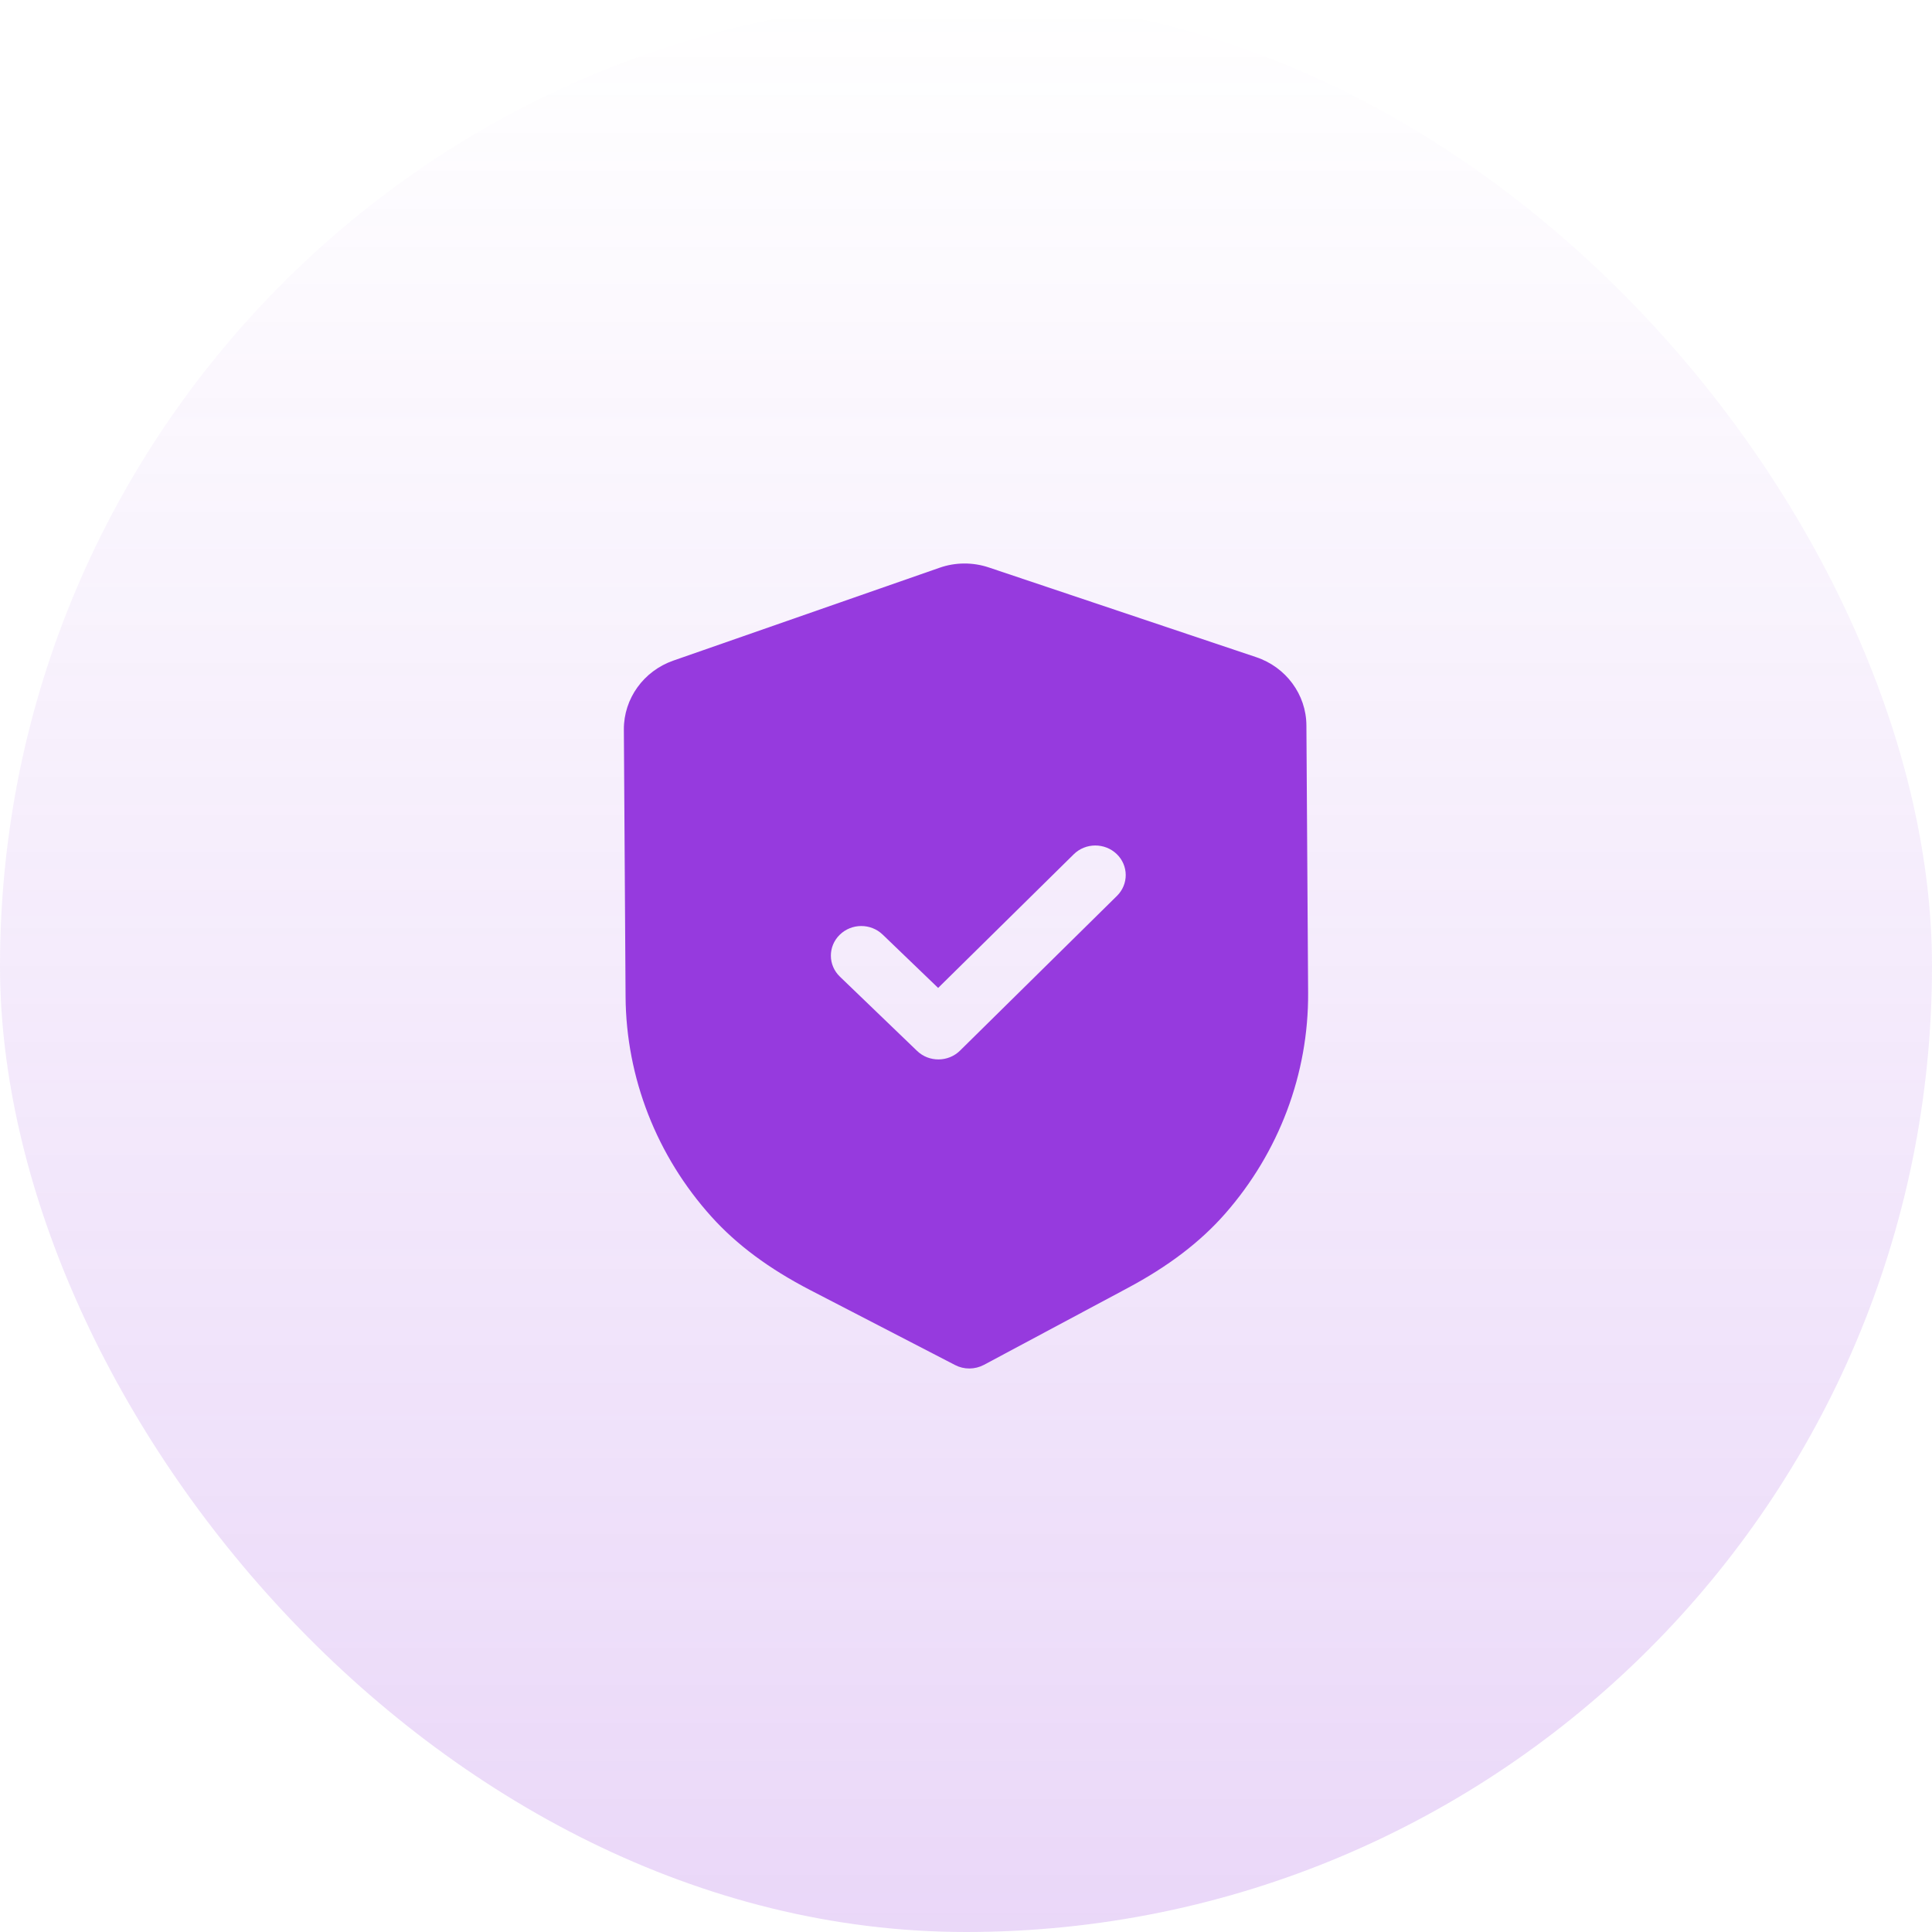
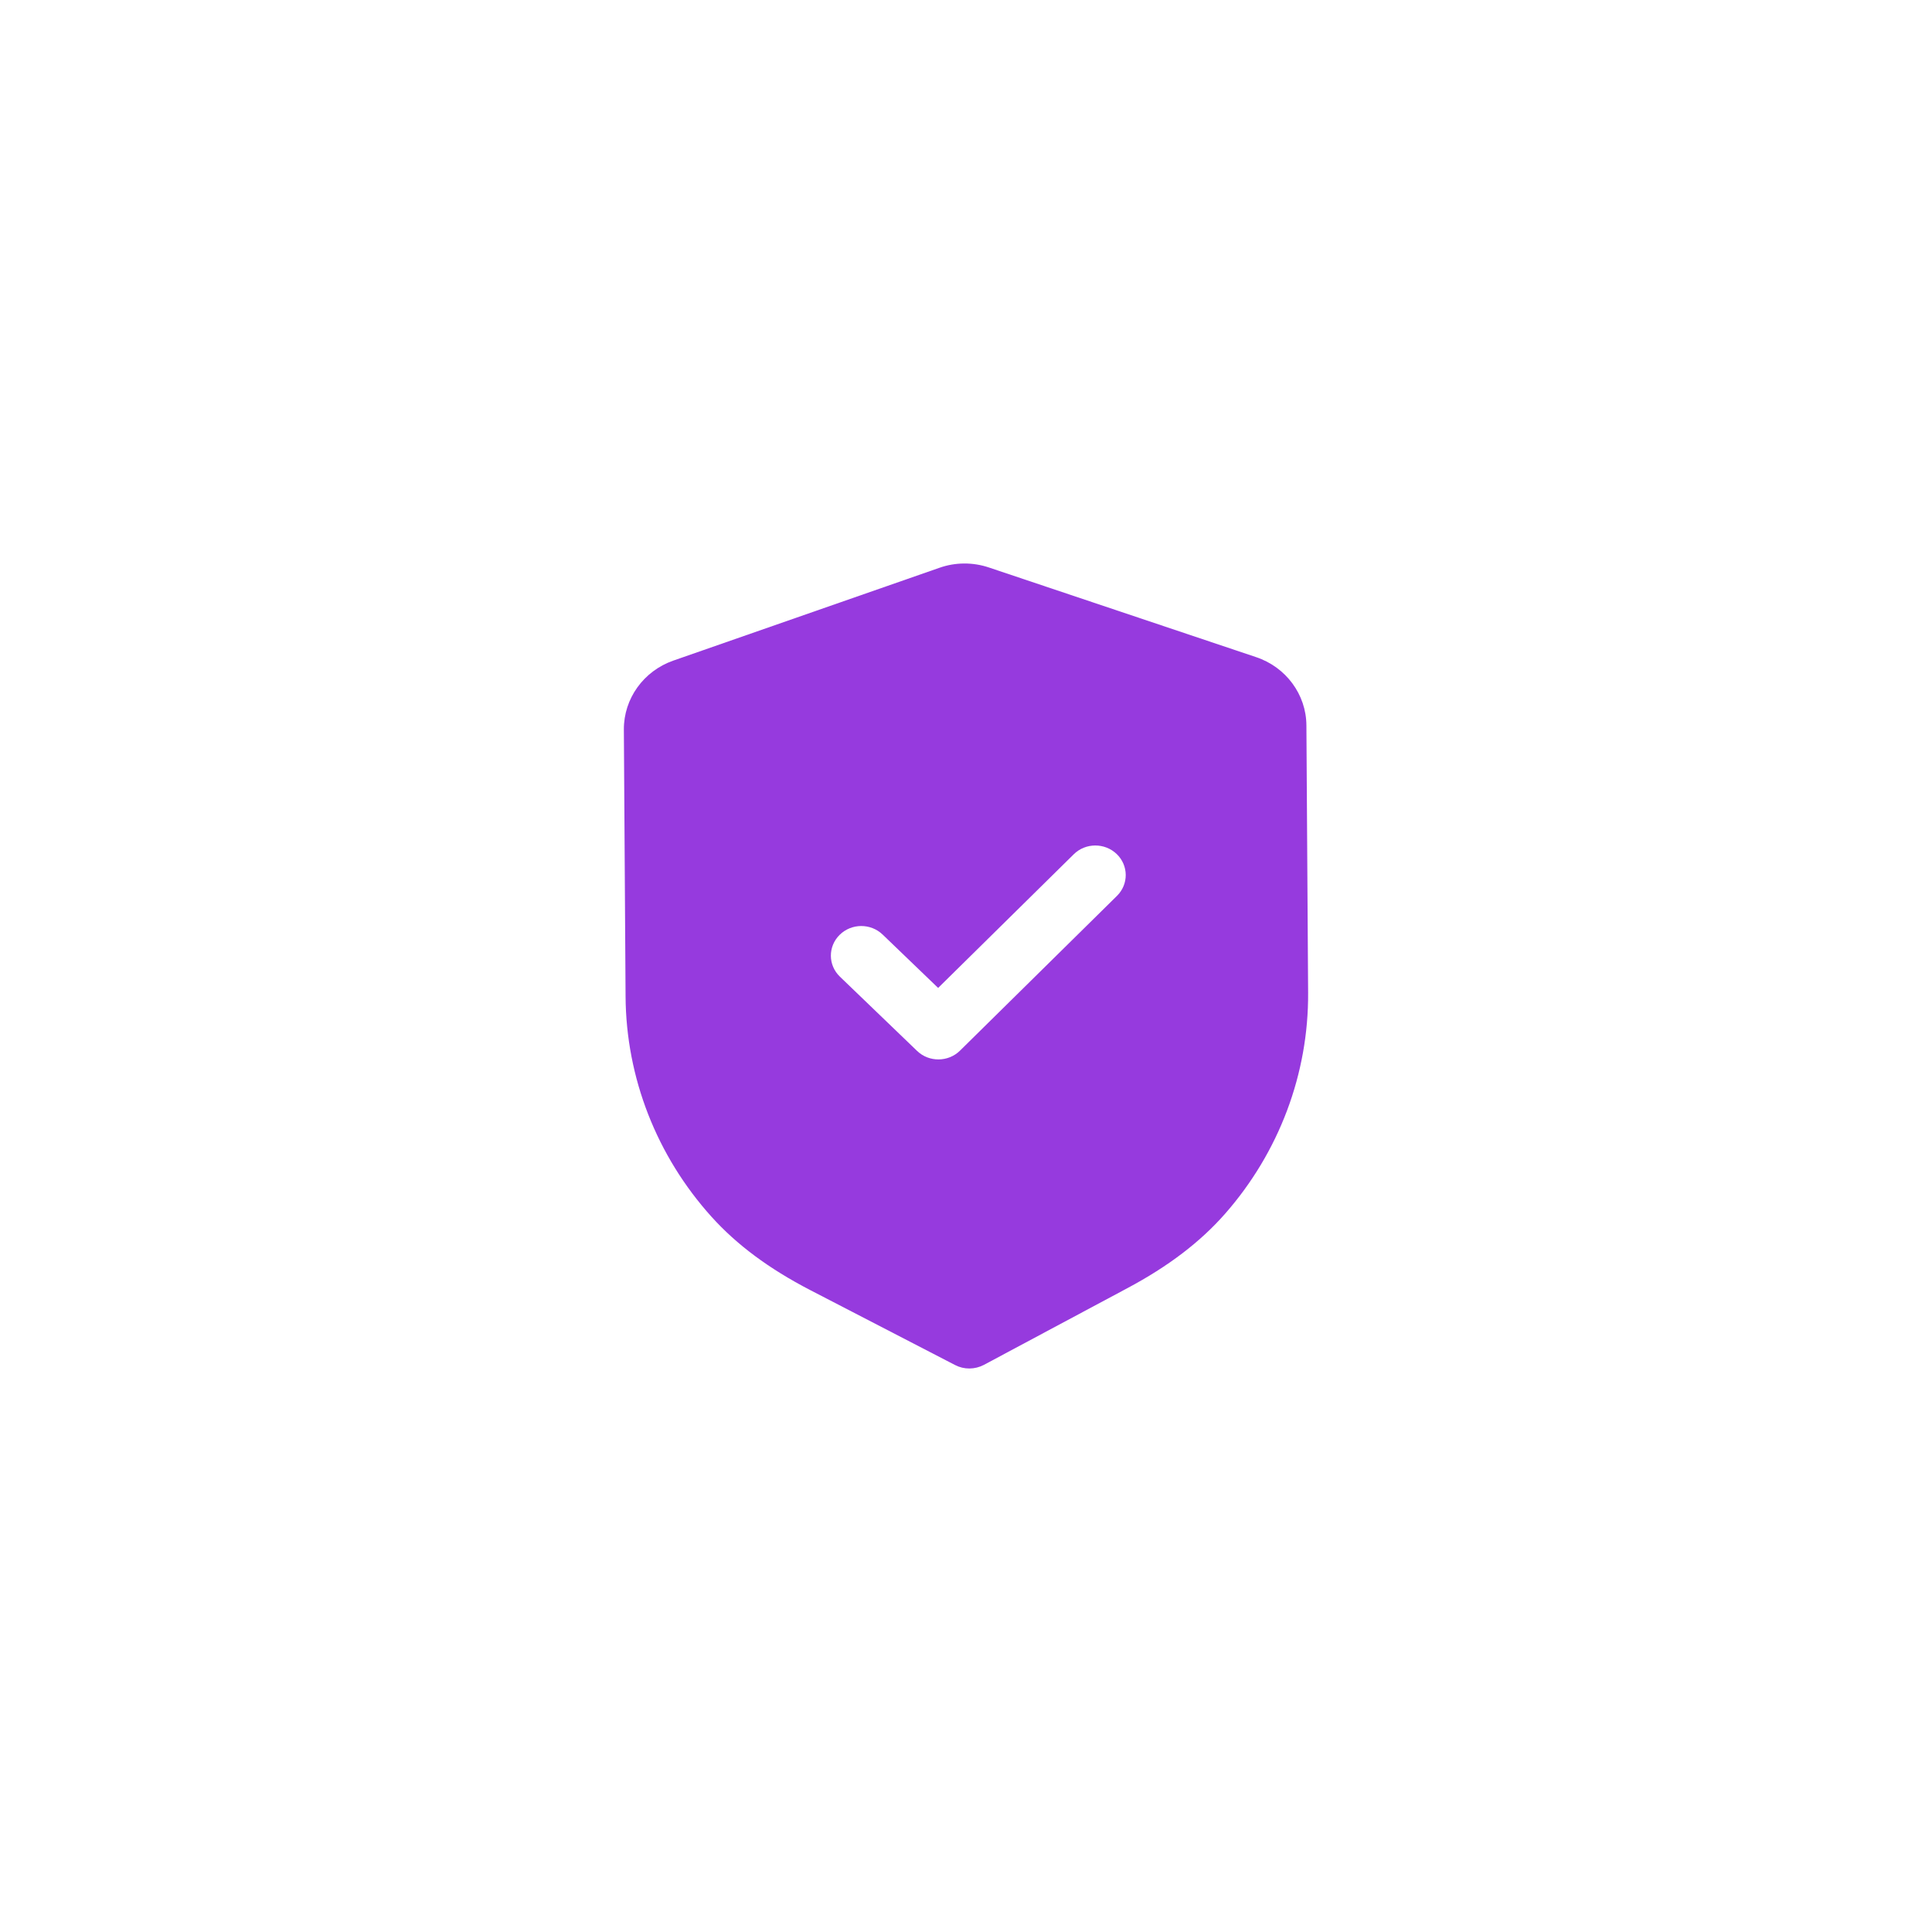
<svg xmlns="http://www.w3.org/2000/svg" width="88" height="88" viewBox="0 0 88 88" fill="none">
-   <rect width="88" height="88" rx="44" fill="url(#paint0_linear_2005_4422)" fill-opacity="0.2" />
  <path d="M45.046 25.849L57.215 29.932C58.577 30.387 59.498 31.638 59.505 33.04L59.583 45.215C59.607 48.906 58.261 52.485 55.797 55.289C54.664 56.577 53.212 57.682 51.357 58.671L44.816 62.168C44.611 62.276 44.386 62.331 44.158 62.333C43.931 62.335 43.704 62.281 43.501 62.175L36.899 58.759C35.024 57.787 33.559 56.697 32.414 55.428C29.91 52.652 28.518 49.089 28.494 45.393L28.416 33.227C28.409 31.823 29.314 30.563 30.668 30.09L42.791 25.862C43.511 25.607 44.313 25.601 45.046 25.849ZM50.865 38.901C50.321 38.378 49.444 38.381 48.907 38.912L42.731 44.999L40.203 42.568C39.658 42.045 38.783 42.05 38.245 42.581C37.707 43.111 37.713 43.963 38.257 44.486L41.77 47.866C42.043 48.129 42.397 48.258 42.752 48.255C43.106 48.253 43.459 48.12 43.728 47.854L50.876 40.806C51.413 40.276 51.408 39.424 50.865 38.901Z" fill="#963ADE" />
  <defs>
    <linearGradient id="paint0_linear_2005_4422" x1="44" y1="0" x2="44" y2="88" gradientUnits="userSpaceOnUse">
      <stop stop-color="#963ADE" stop-opacity="0" />
      <stop offset="1" stop-color="#963ADE" />
    </linearGradient>
  </defs>
</svg>